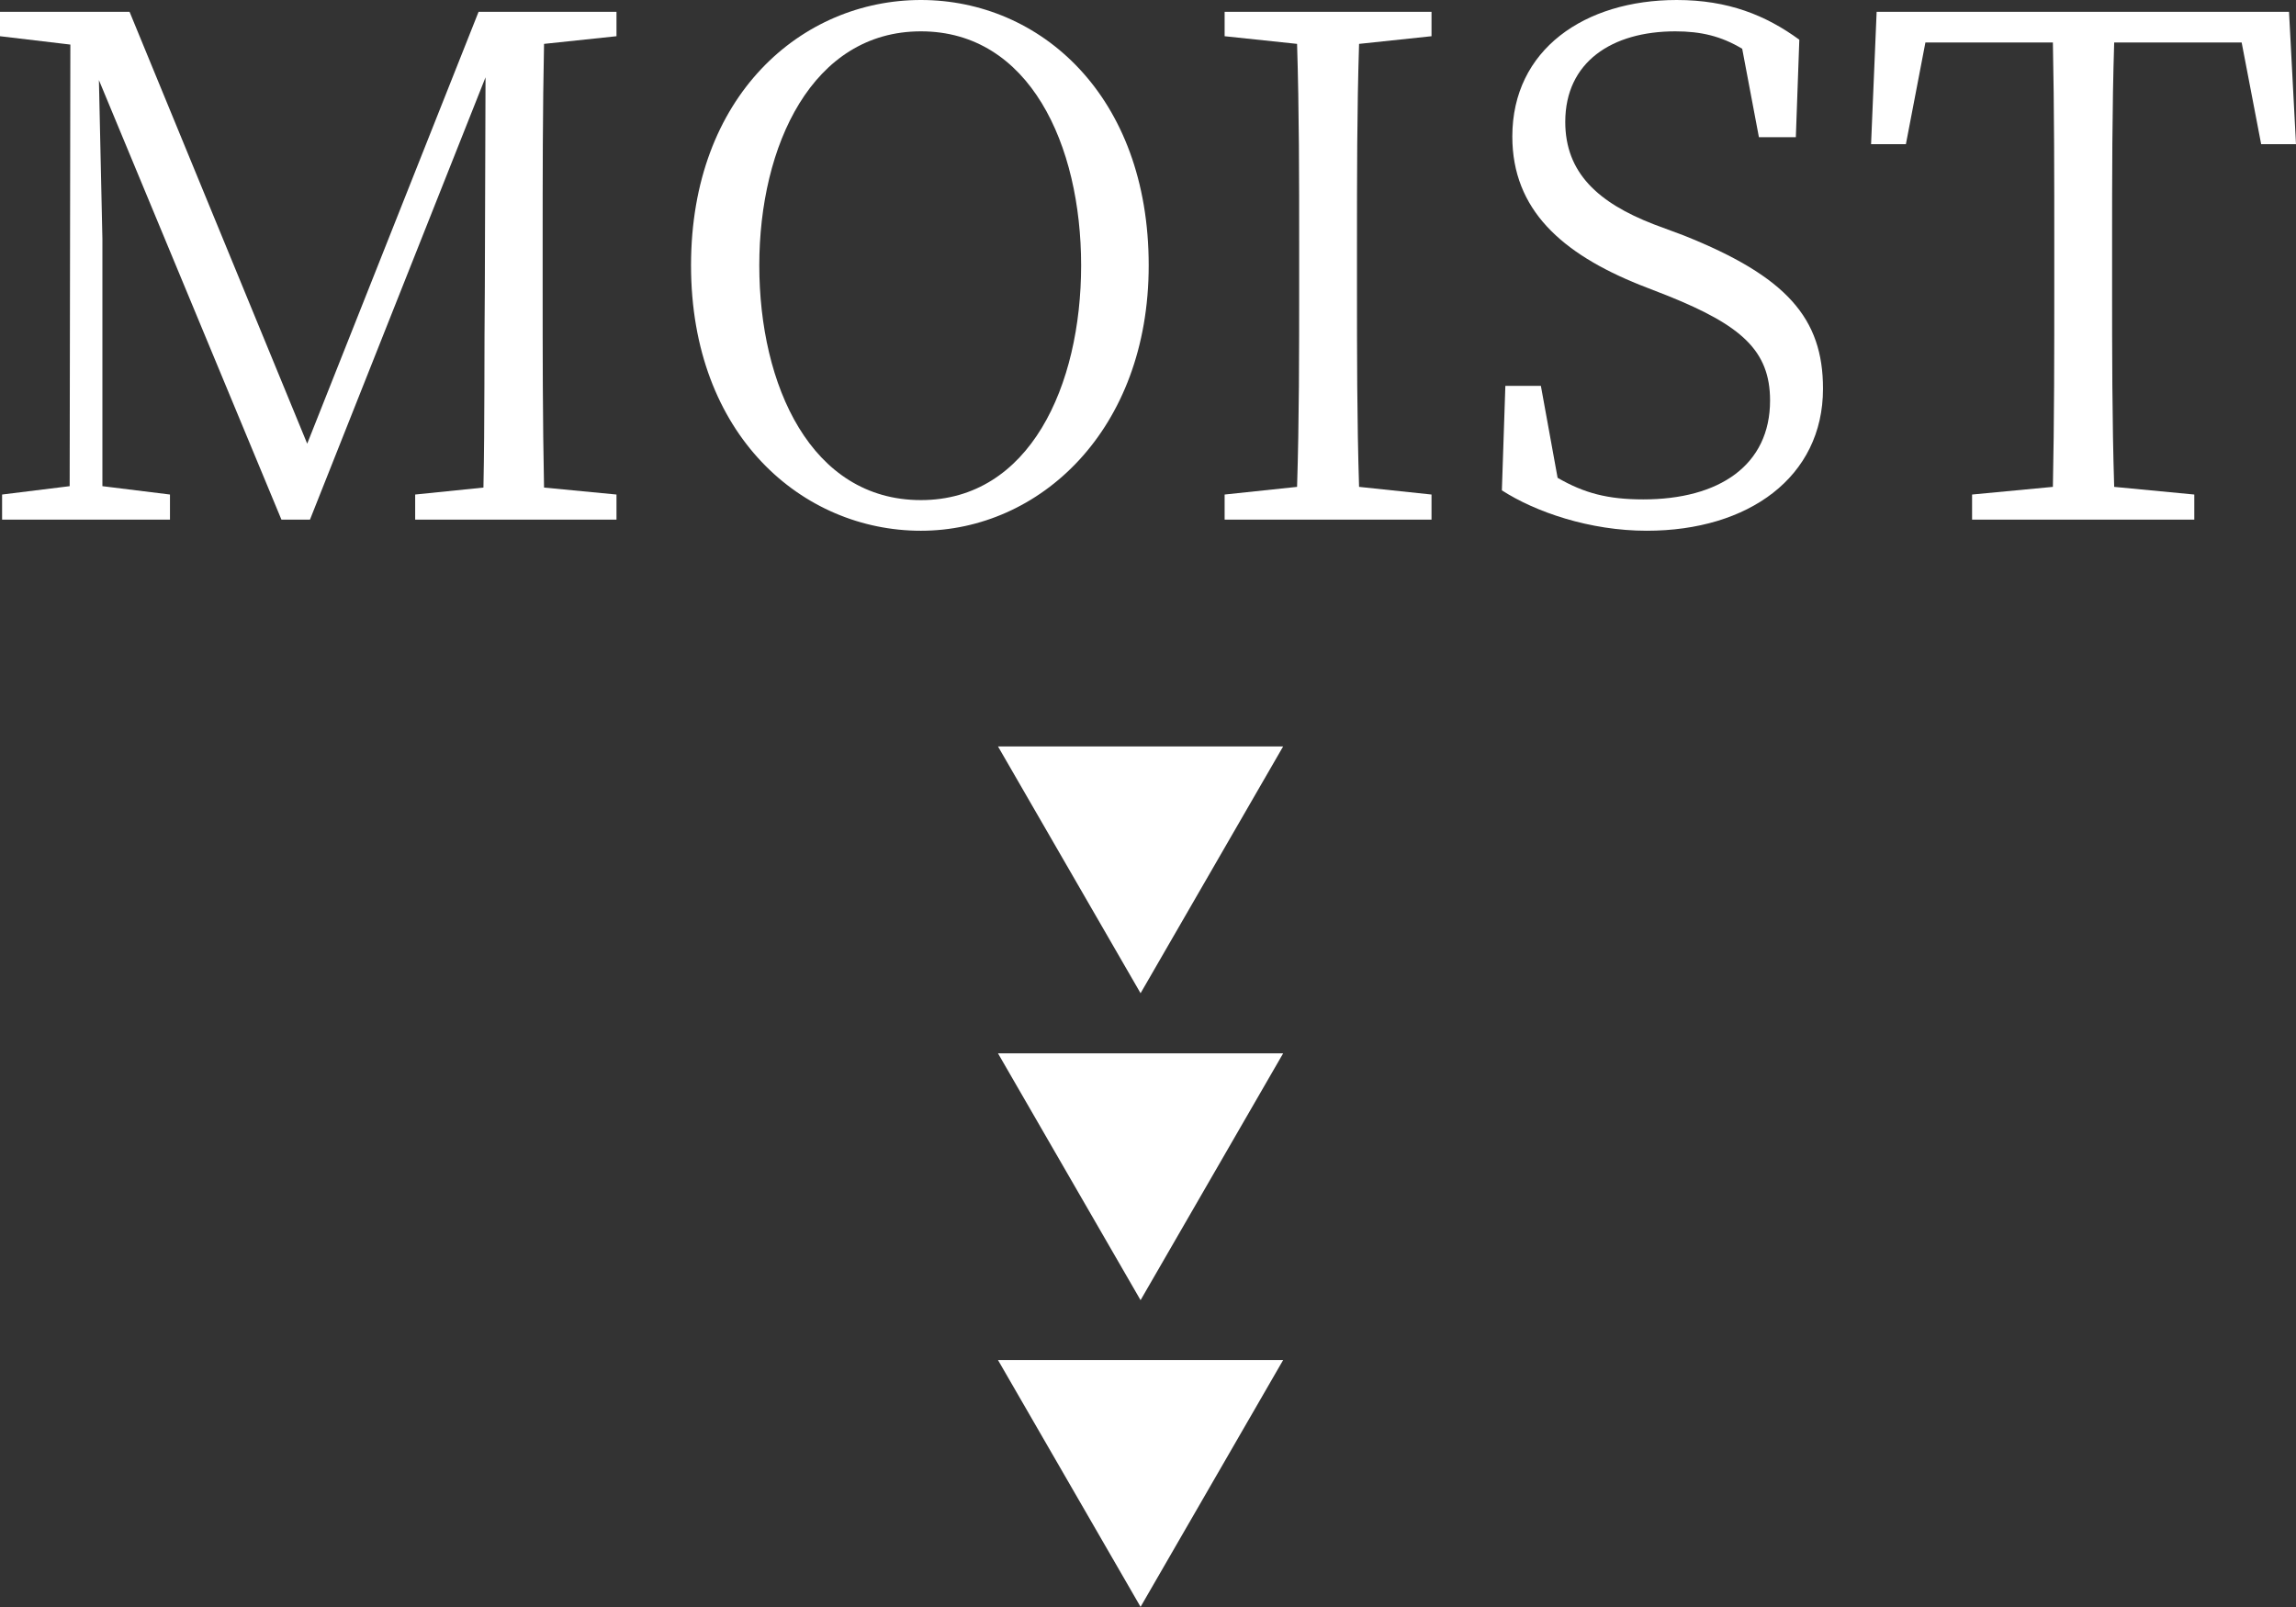
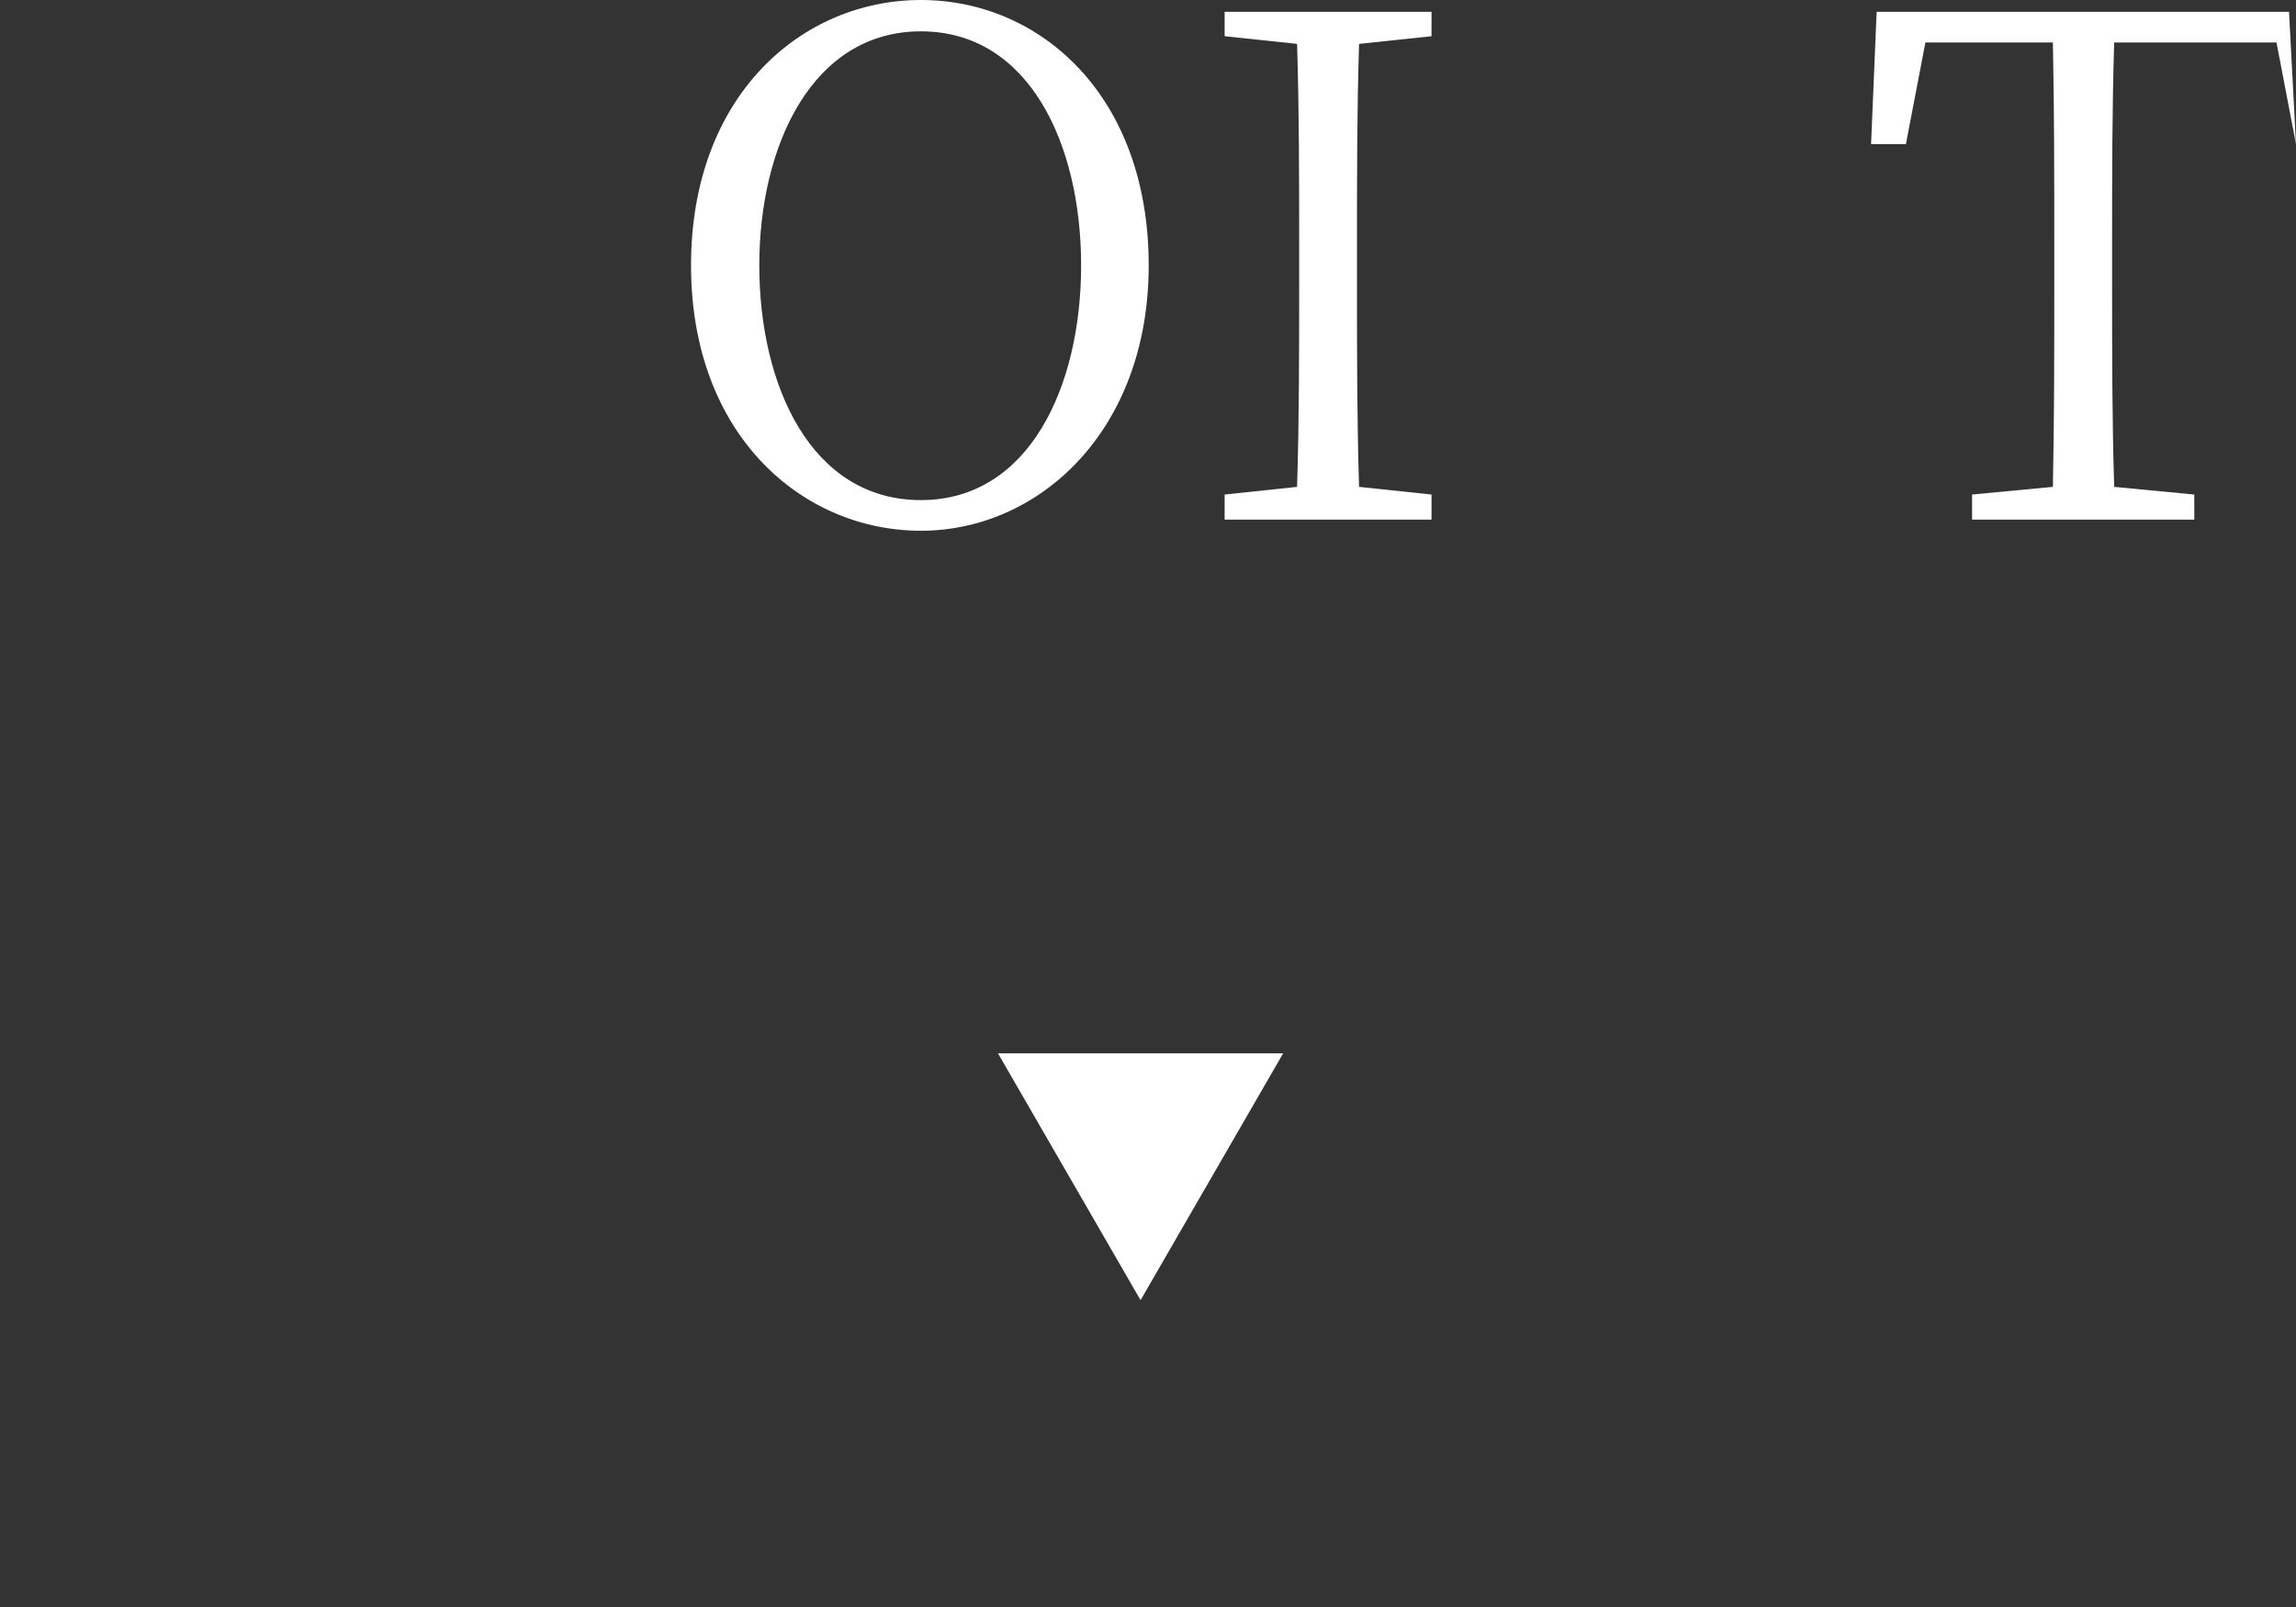
<svg xmlns="http://www.w3.org/2000/svg" id="_レイヤー_2" data-name="レイヤー 2" viewBox="0 0 98.88 69.22">
  <rect x="0" y="0" width="98.88" height="69.22" fill="#333333" stroke="none" />
  <defs>
    <style>
      .cls-1 {
        fill: #fff;
        stroke-width: 0px;
      }
    </style>
  </defs>
  <g id="_レイヤー_1-2" data-name="レイヤー 1">
    <g>
      <g>
-         <path class="cls-1" d="M23.43,1.89c-.06,2.85-.06,5.76-.06,8.73v1.65c0,2.91,0,5.82.06,8.73l3.12.3v1.08h-8.67v-1.08l2.94-.3c.06-2.88.03-5.79.06-8.64l.03-9.03-7.56,19.05h-1.23L4.26,3.45c.06,2.85.15,6.81.15,6.84v10.65l2.91.36v1.08H.09v-1.08l2.91-.36.03-19.02-3.03-.36V.51h5.58l7.65,18.6L20.61.51h5.94v1.05l-3.12.33Z" />
        <path class="cls-1" d="M49.47,11.43c0,7.11-4.71,11.43-9.81,11.43s-9.9-4.11-9.9-11.43S34.53,0,39.66,0s9.81,4.11,9.81,11.43ZM39.66,21.54c4.68,0,6.9-4.92,6.9-10.11s-2.22-10.08-6.9-10.08-6.96,4.92-6.96,10.08,2.22,10.11,6.96,10.11Z" />
        <path class="cls-1" d="M58.53,1.89c-.09,2.85-.09,5.76-.09,8.73v1.65c0,2.88,0,5.82.09,8.7l3.12.33v1.08h-8.91v-1.08l3.12-.33c.09-2.85.09-5.76.09-8.7v-1.65c0-2.91,0-5.85-.09-8.73l-3.12-.33V.51h8.91v1.05l-3.12.33Z" />
-         <path class="cls-1" d="M72.51,10.14c4.44,1.77,6,3.57,6,6.6,0,3.81-3.21,6.12-7.59,6.12-2.46,0-4.8-.81-6.24-1.74l.15-4.5h1.53l.72,3.96c1.14.66,2.16.93,3.69.93,3.27,0,5.46-1.47,5.46-4.26,0-2.16-1.26-3.24-4.38-4.5l-1.23-.48c-3.36-1.35-5.49-3.24-5.49-6.39,0-3.75,3.12-5.88,7.08-5.88,2.22,0,3.84.66,5.28,1.71l-.15,4.2h-1.59l-.72-3.81c-.9-.54-1.77-.75-2.88-.75-2.73,0-4.74,1.32-4.74,3.9,0,2.19,1.41,3.48,3.81,4.41l1.29.48Z" />
-         <path class="cls-1" d="M91.05,1.83c-.09,2.85-.09,5.79-.09,8.79v1.65c0,2.88,0,5.82.09,8.7l3.45.33v1.08h-9.57v-1.08l3.48-.33c.06-2.85.06-5.76.06-8.7v-1.65c0-2.94,0-5.91-.06-8.79h-5.49l-.84,4.38h-1.5l.24-5.7h17.76l.3,5.7h-1.5l-.84-4.38h-5.49Z" />
+         <path class="cls-1" d="M91.05,1.83c-.09,2.85-.09,5.79-.09,8.79v1.65c0,2.88,0,5.82.09,8.7l3.45.33v1.08h-9.57v-1.08l3.48-.33c.06-2.85.06-5.76.06-8.7v-1.65c0-2.94,0-5.91-.06-8.79h-5.49l-.84,4.38h-1.5l.24-5.7h17.76l.3,5.7l-.84-4.38h-5.49Z" />
      </g>
-       <path class="cls-1" d="M42.98,32.15h12.28l-6.14,10.63-6.14-10.63Z" />
      <path class="cls-1" d="M42.98,45.37h12.28l-6.14,10.63-6.14-10.63Z" />
-       <path class="cls-1" d="M42.98,58.58h12.28l-6.14,10.63-6.14-10.63Z" />
    </g>
  </g>
</svg>